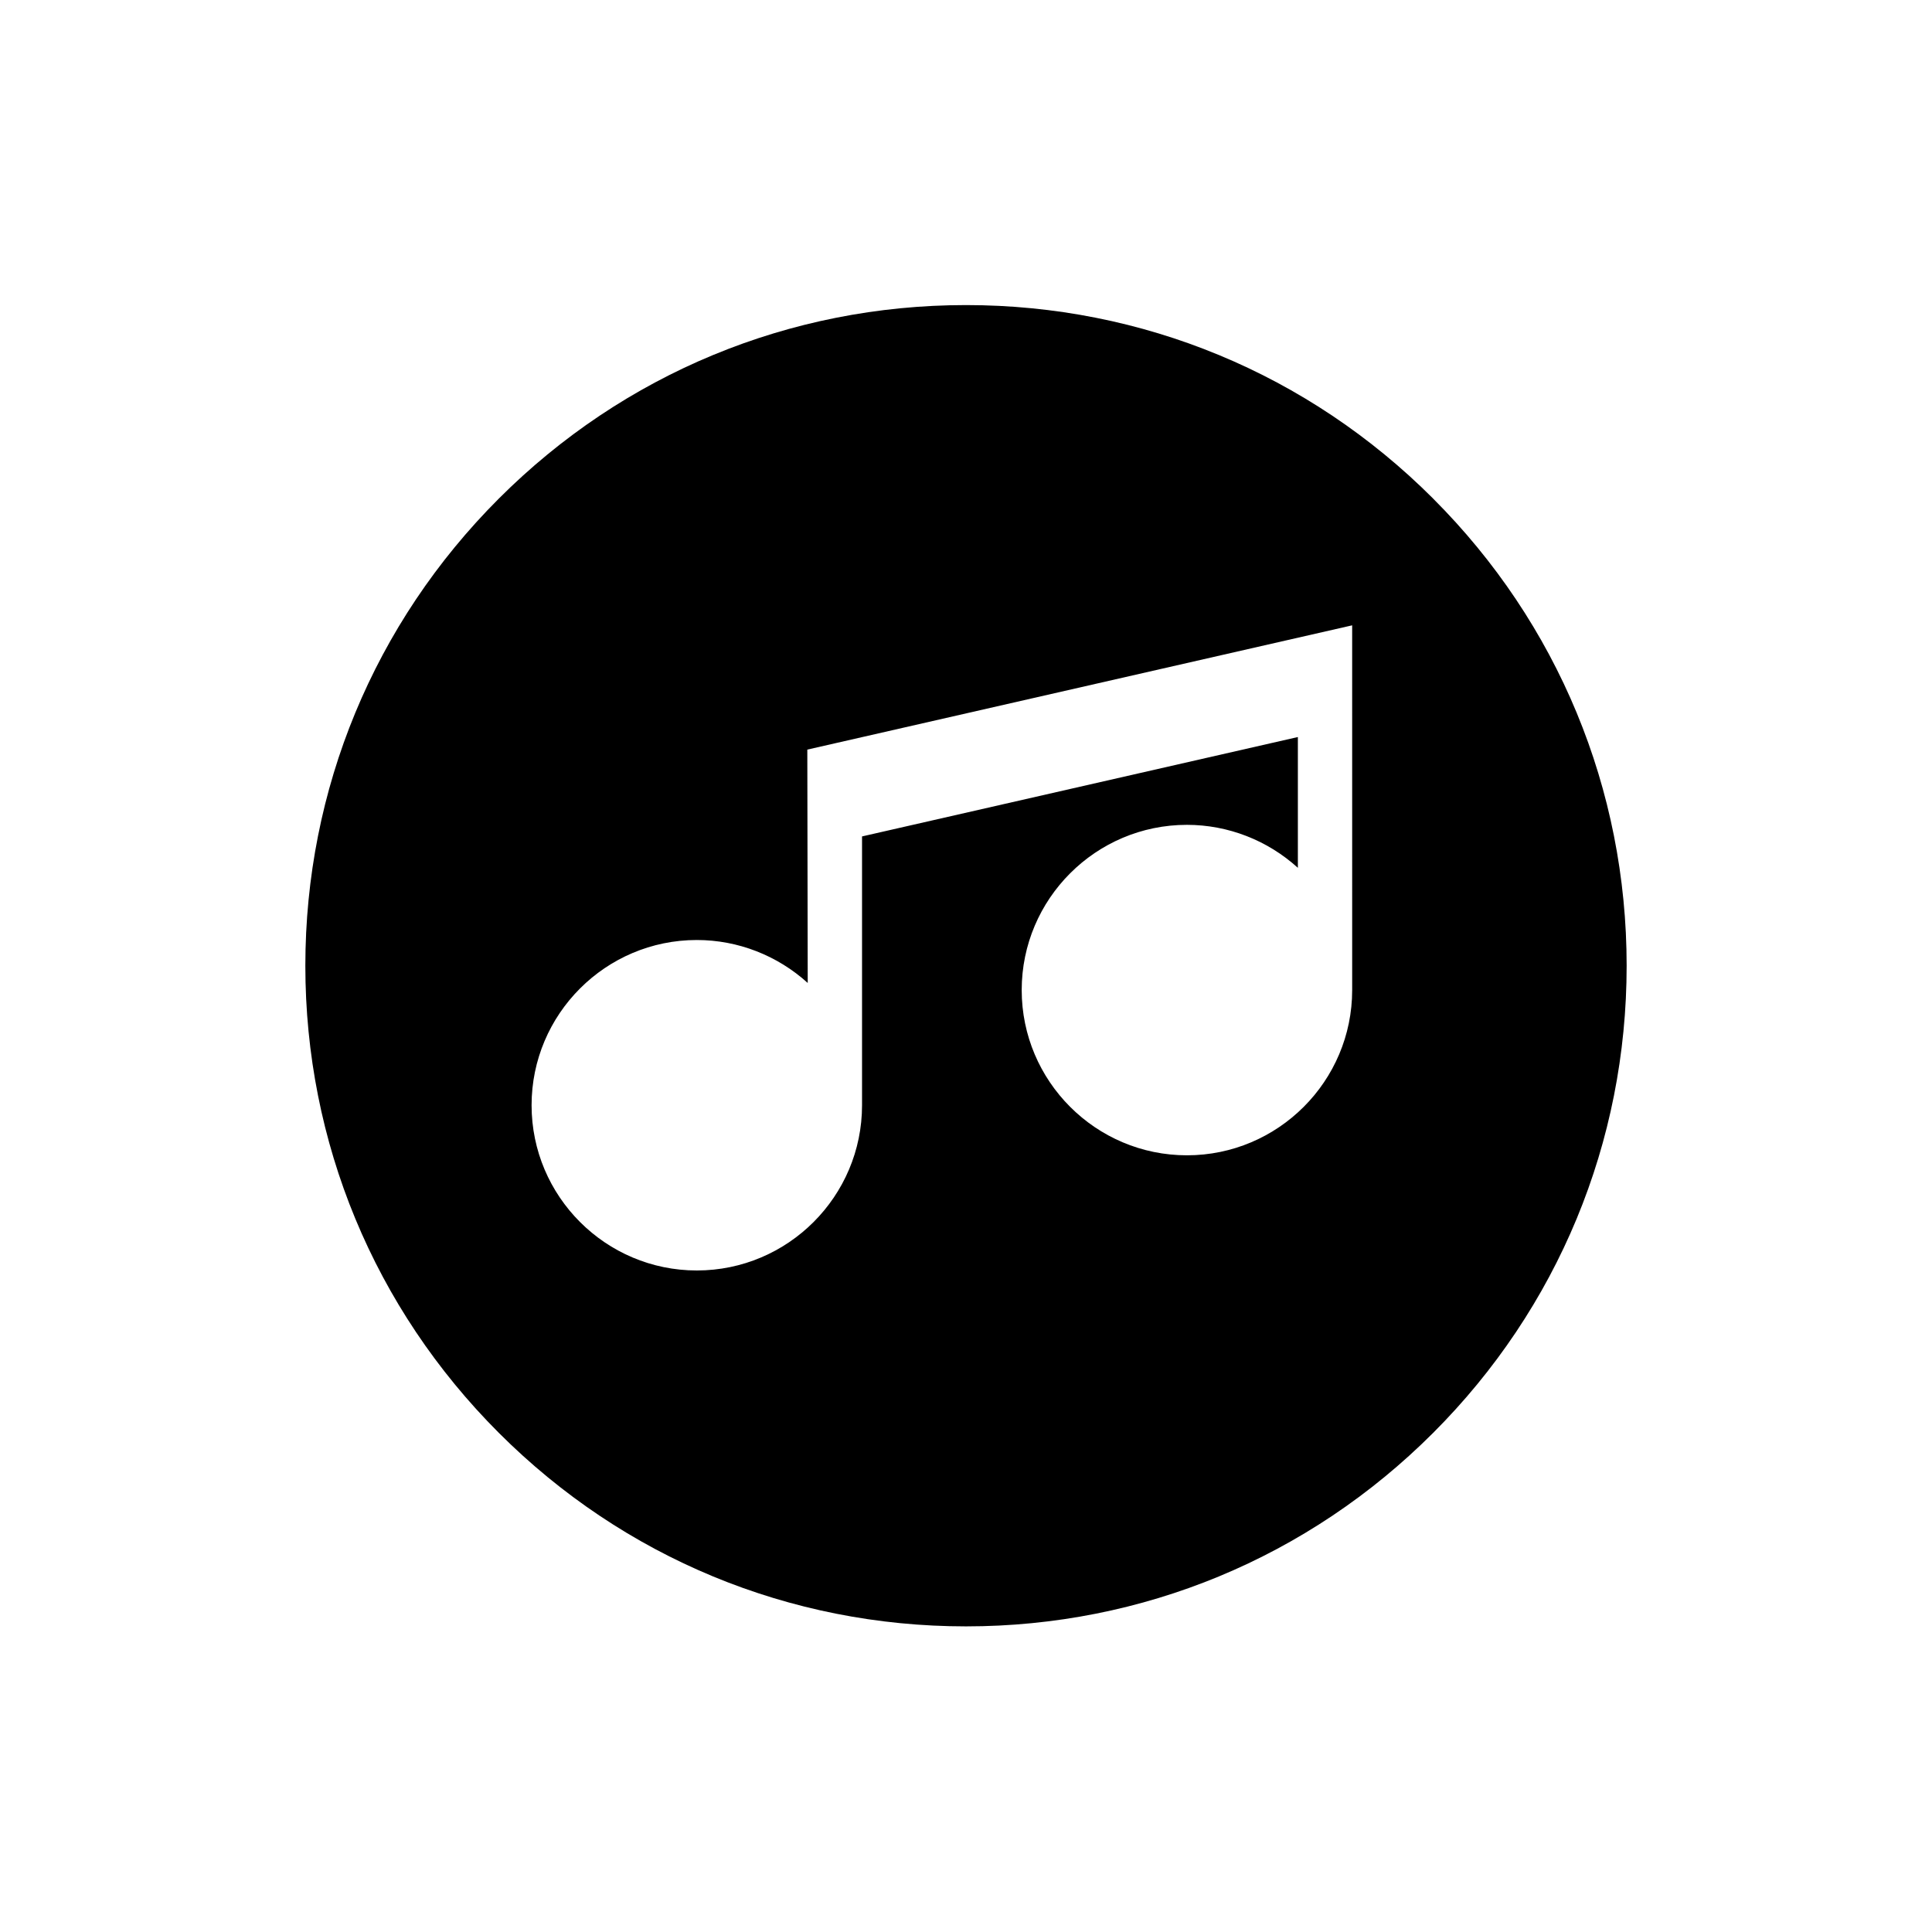
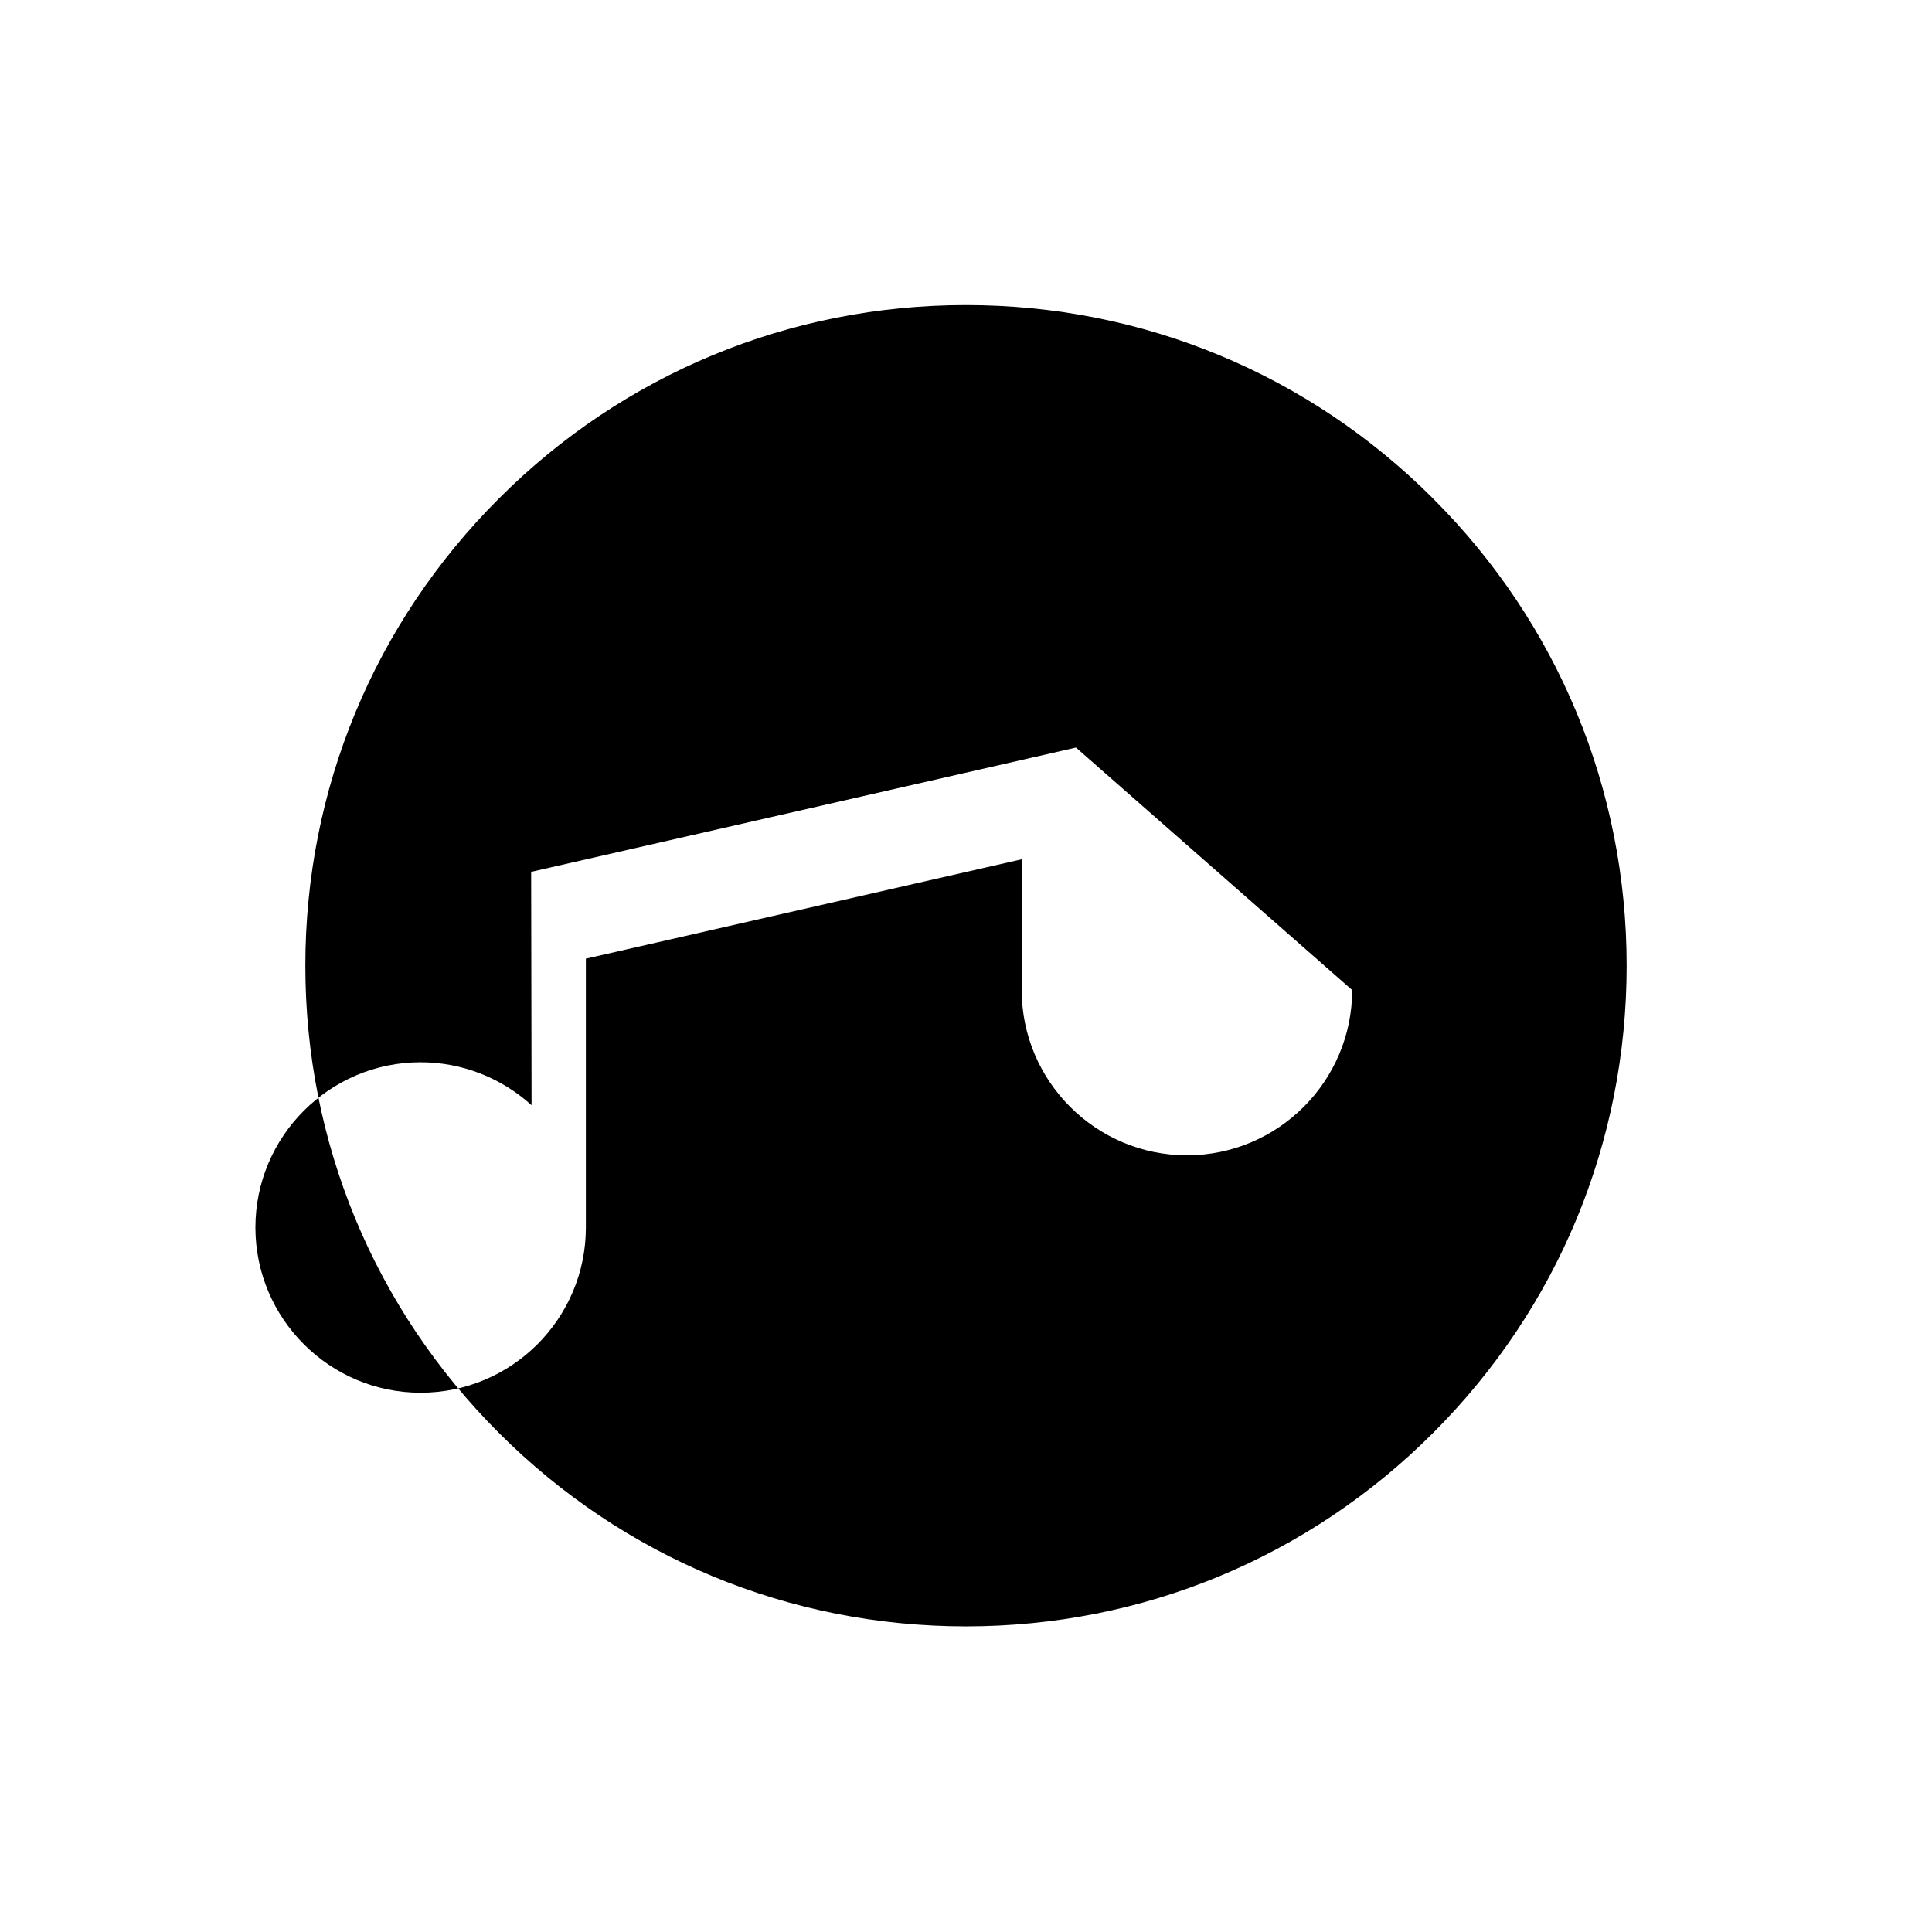
<svg xmlns="http://www.w3.org/2000/svg" fill="#000000" width="800px" height="800px" version="1.1" viewBox="144 144 512 512">
-   <path d="m523.8 276.13c-33.07-33.07-77.035-51.281-123.8-51.281-46.766 0-90.73 18.211-123.8 51.277-33.07 33.07-51.281 77.035-51.281 123.8s18.211 90.73 51.281 123.8c33.062 33.07 77.027 51.281 123.8 51.281 46.766 0 90.734-18.211 123.8-51.281 33.066-33.066 51.277-77.031 51.277-123.8s-18.215-90.727-51.281-123.79zm-21.461 130.25c0 24.145-19.641 43.789-43.789 43.789s-43.789-19.645-43.789-43.789c0-24.145 19.641-43.789 43.789-43.789 10.902 0 21.371 4.102 29.398 11.391v-34.66l-115.5 26.34v71.238c0 24.145-19.641 43.789-43.785 43.789-24.148 0-43.789-19.645-43.789-43.789 0-24.145 19.641-43.789 43.789-43.789 10.898 0 21.363 4.102 29.391 11.383l-0.109-61.84 144.39-32.934z" />
+   <path d="m523.8 276.13c-33.07-33.07-77.035-51.281-123.8-51.281-46.766 0-90.73 18.211-123.8 51.277-33.07 33.07-51.281 77.035-51.281 123.8s18.211 90.73 51.281 123.8c33.062 33.07 77.027 51.281 123.8 51.281 46.766 0 90.734-18.211 123.8-51.281 33.066-33.066 51.277-77.031 51.277-123.8s-18.215-90.727-51.281-123.79zm-21.461 130.25c0 24.145-19.641 43.789-43.789 43.789s-43.789-19.645-43.789-43.789v-34.66l-115.5 26.34v71.238c0 24.145-19.641 43.789-43.785 43.789-24.148 0-43.789-19.645-43.789-43.789 0-24.145 19.641-43.789 43.789-43.789 10.898 0 21.363 4.102 29.391 11.383l-0.109-61.84 144.39-32.934z" />
</svg>